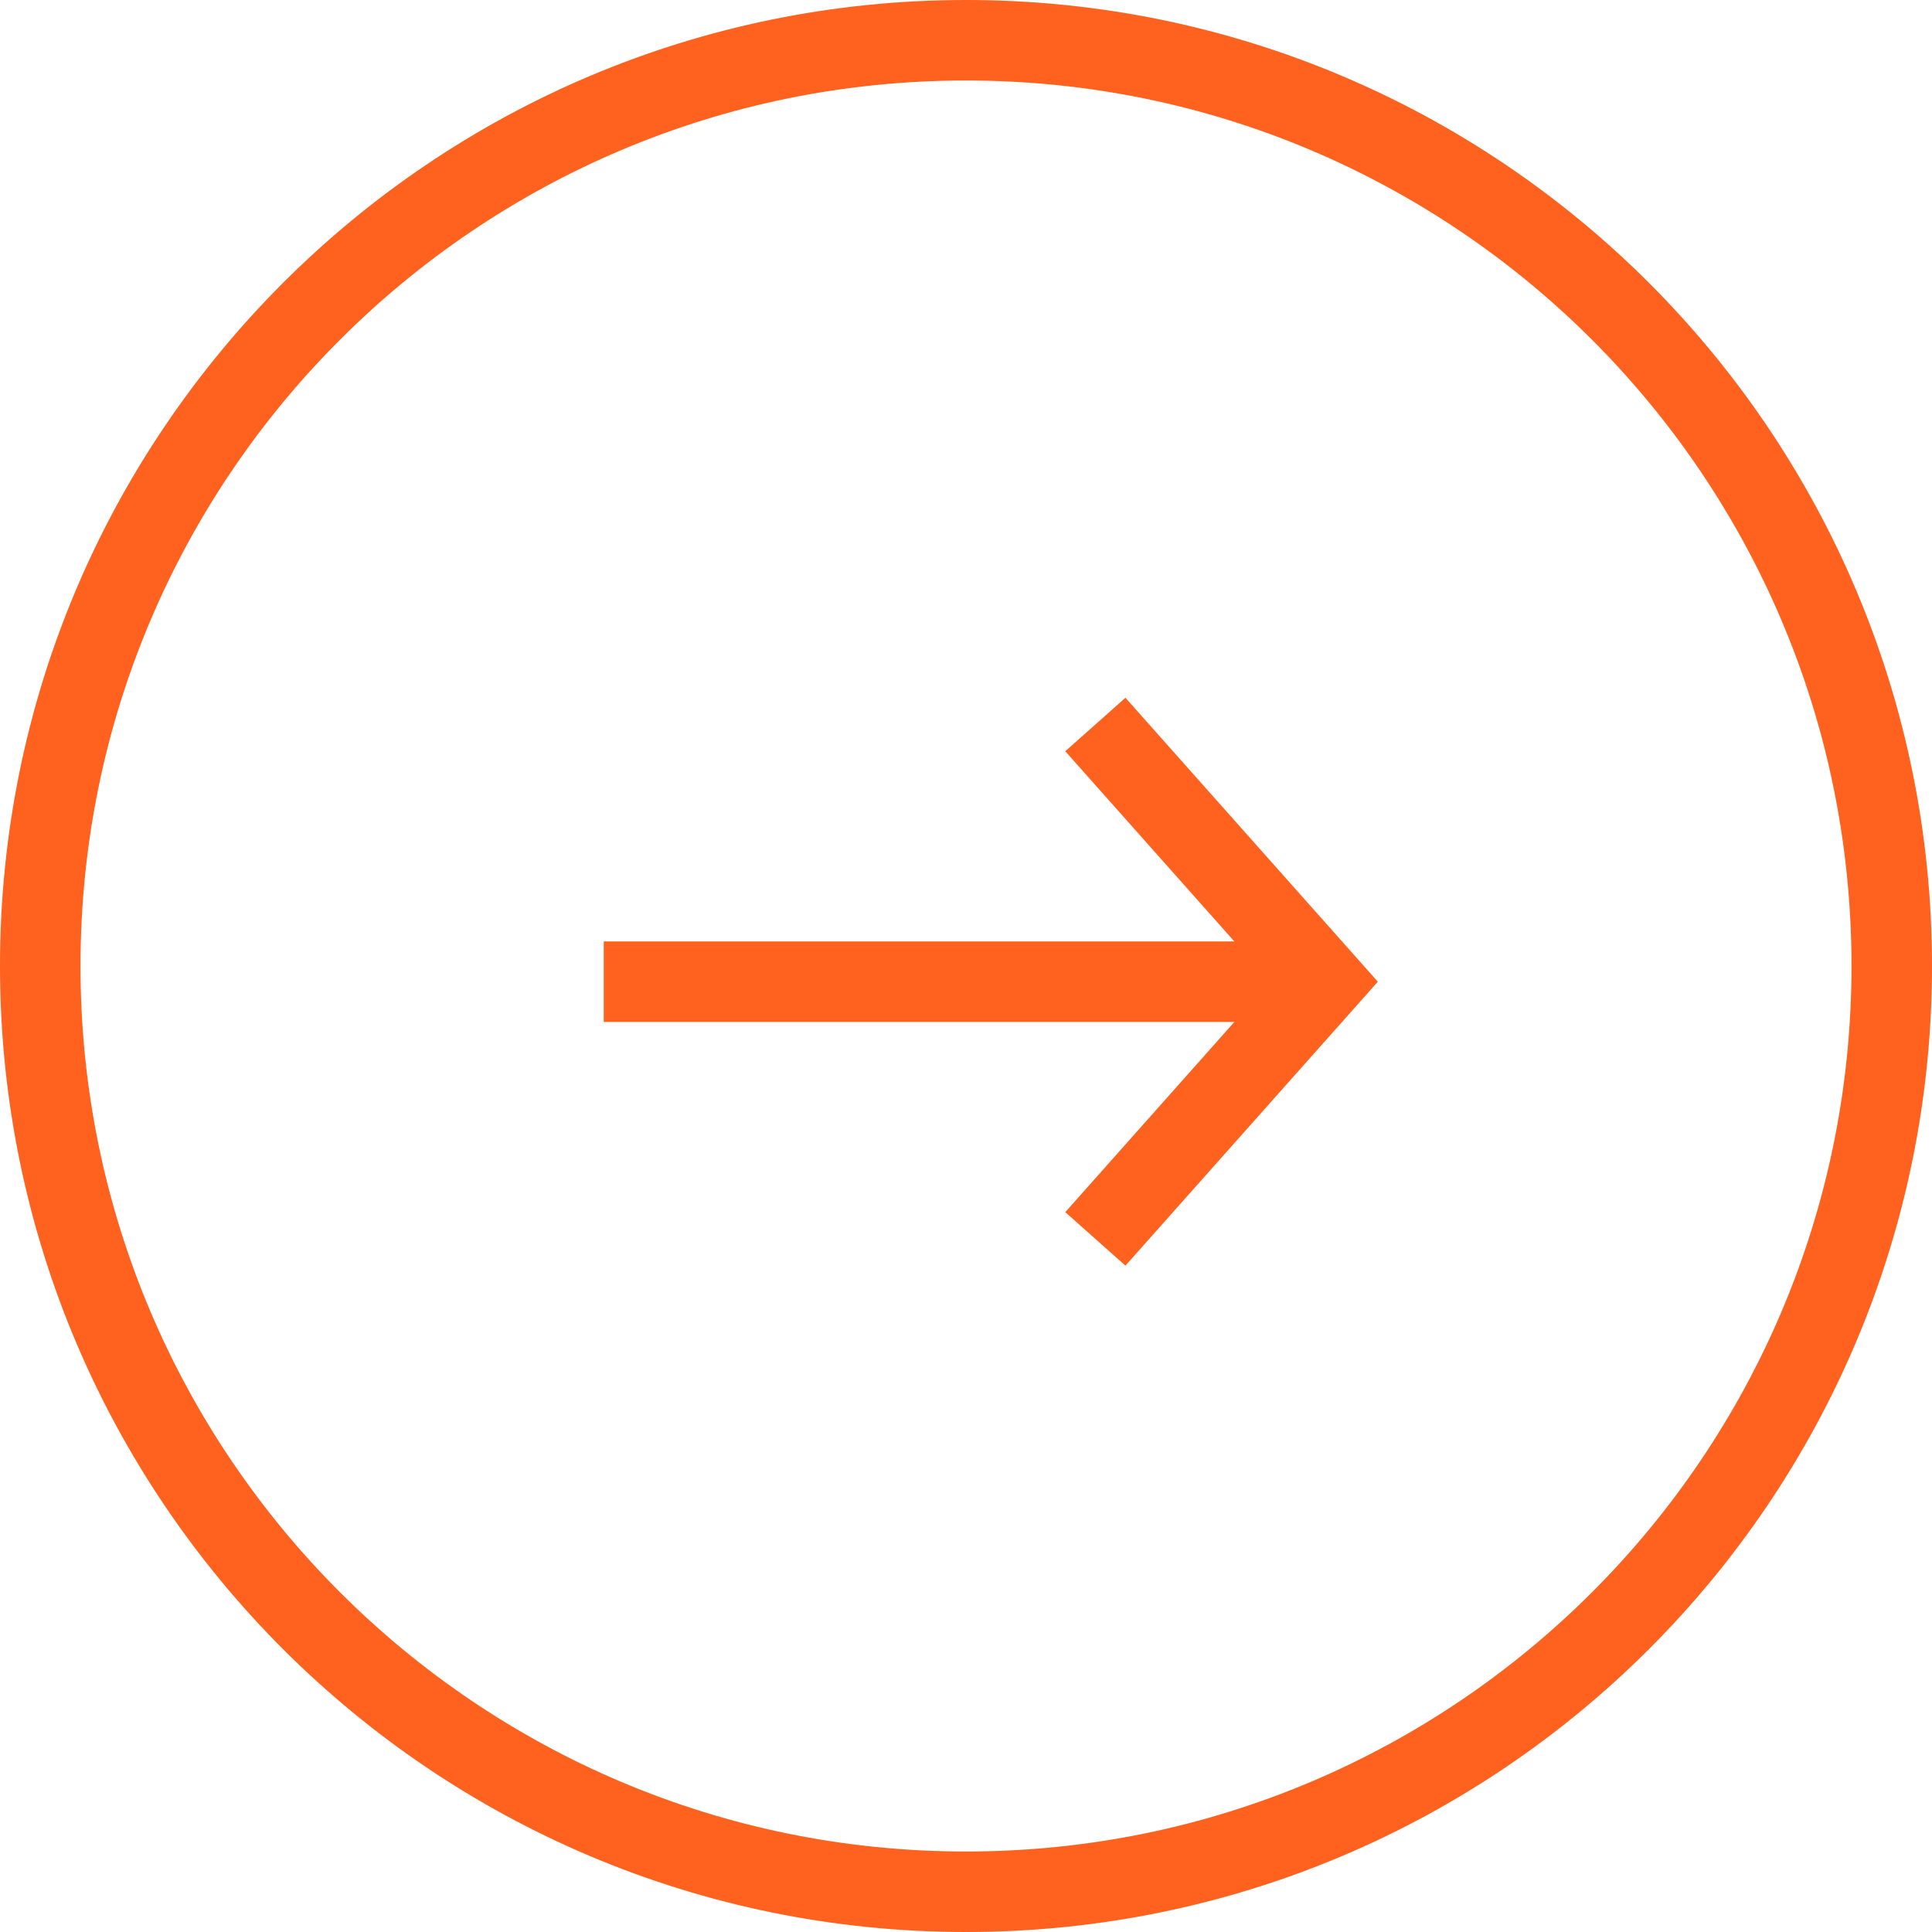
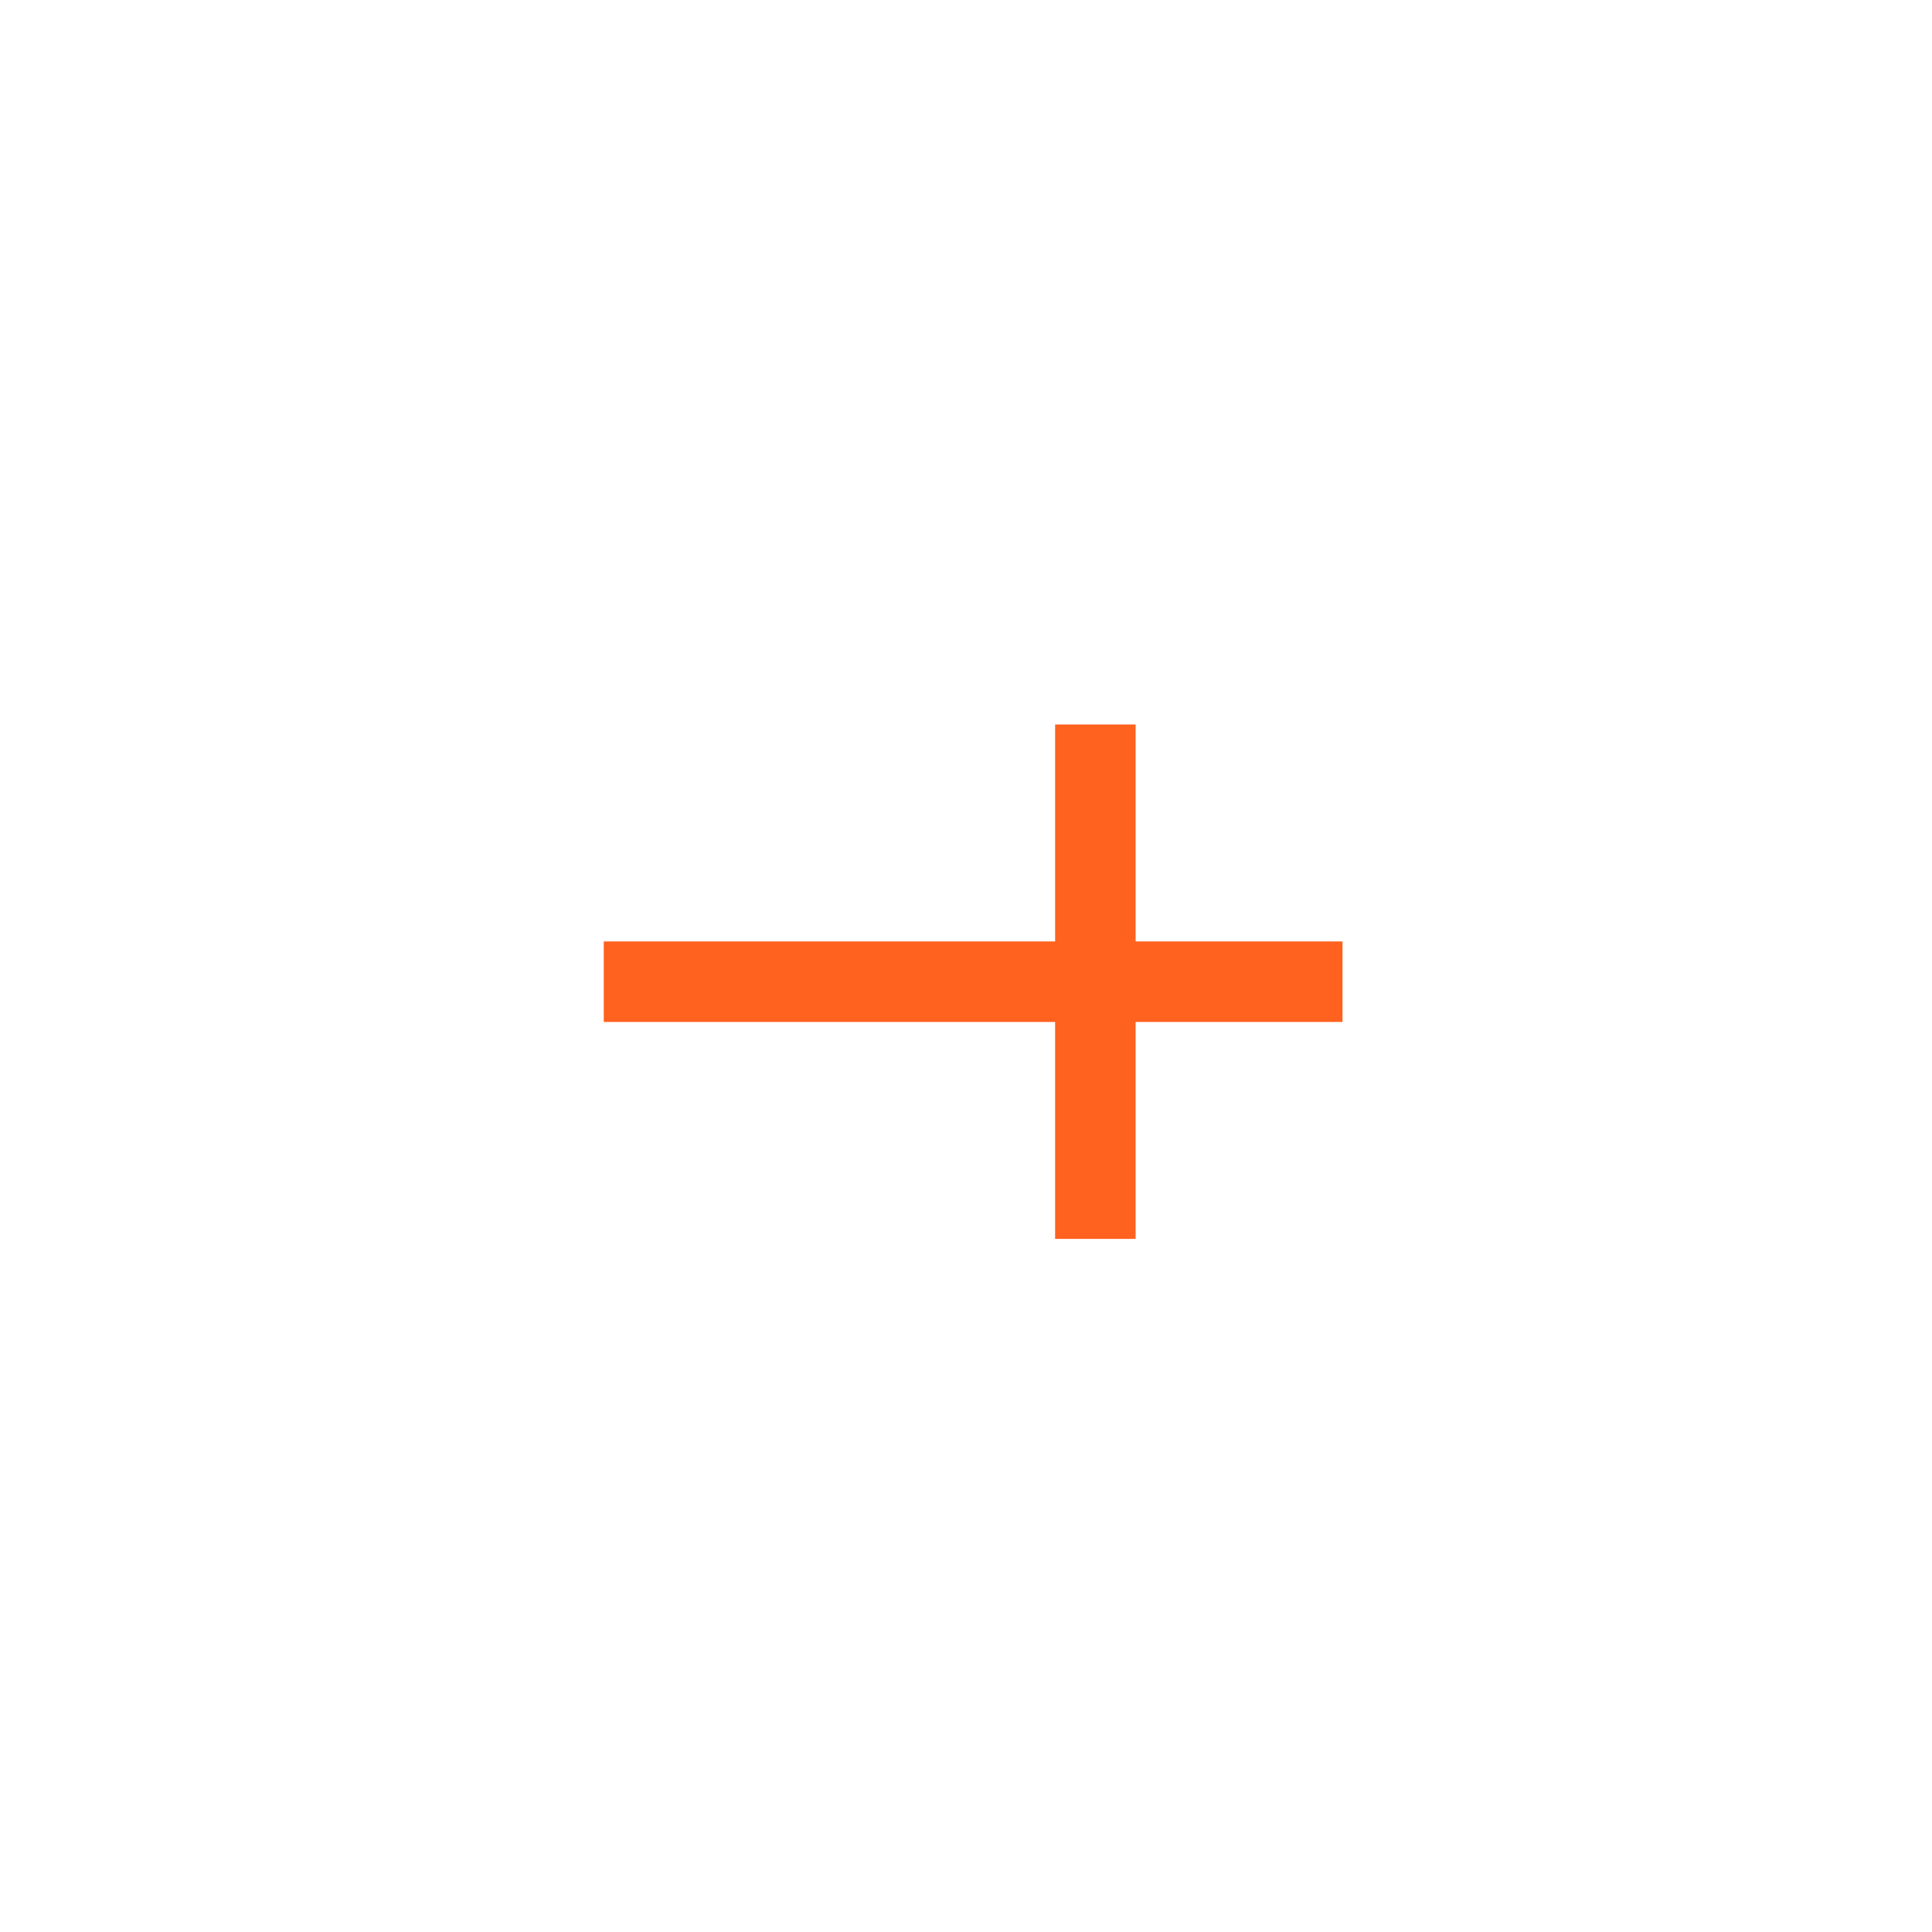
<svg xmlns="http://www.w3.org/2000/svg" width="24" height="24" viewBox="0 0 24 24" fill="none">
  <path d="M8 12.195L16.177 12.195" stroke="#ff611e" stroke-linecap="square" />
-   <path d="M13.607 9L16.447 12.195L13.607 15.39" stroke="#ff611e" />
-   <path d="M23.5 12C23.5 18.351 18.351 23.5 12 23.5C5.649 23.5 0.5 18.351 0.5 12C0.5 5.649 5.649 0.5 12 0.5C18.351 0.5 23.5 5.649 23.5 12Z" stroke="#ff611e" stroke-linecap="square" />
+   <path d="M13.607 9L13.607 15.39" stroke="#ff611e" />
</svg>